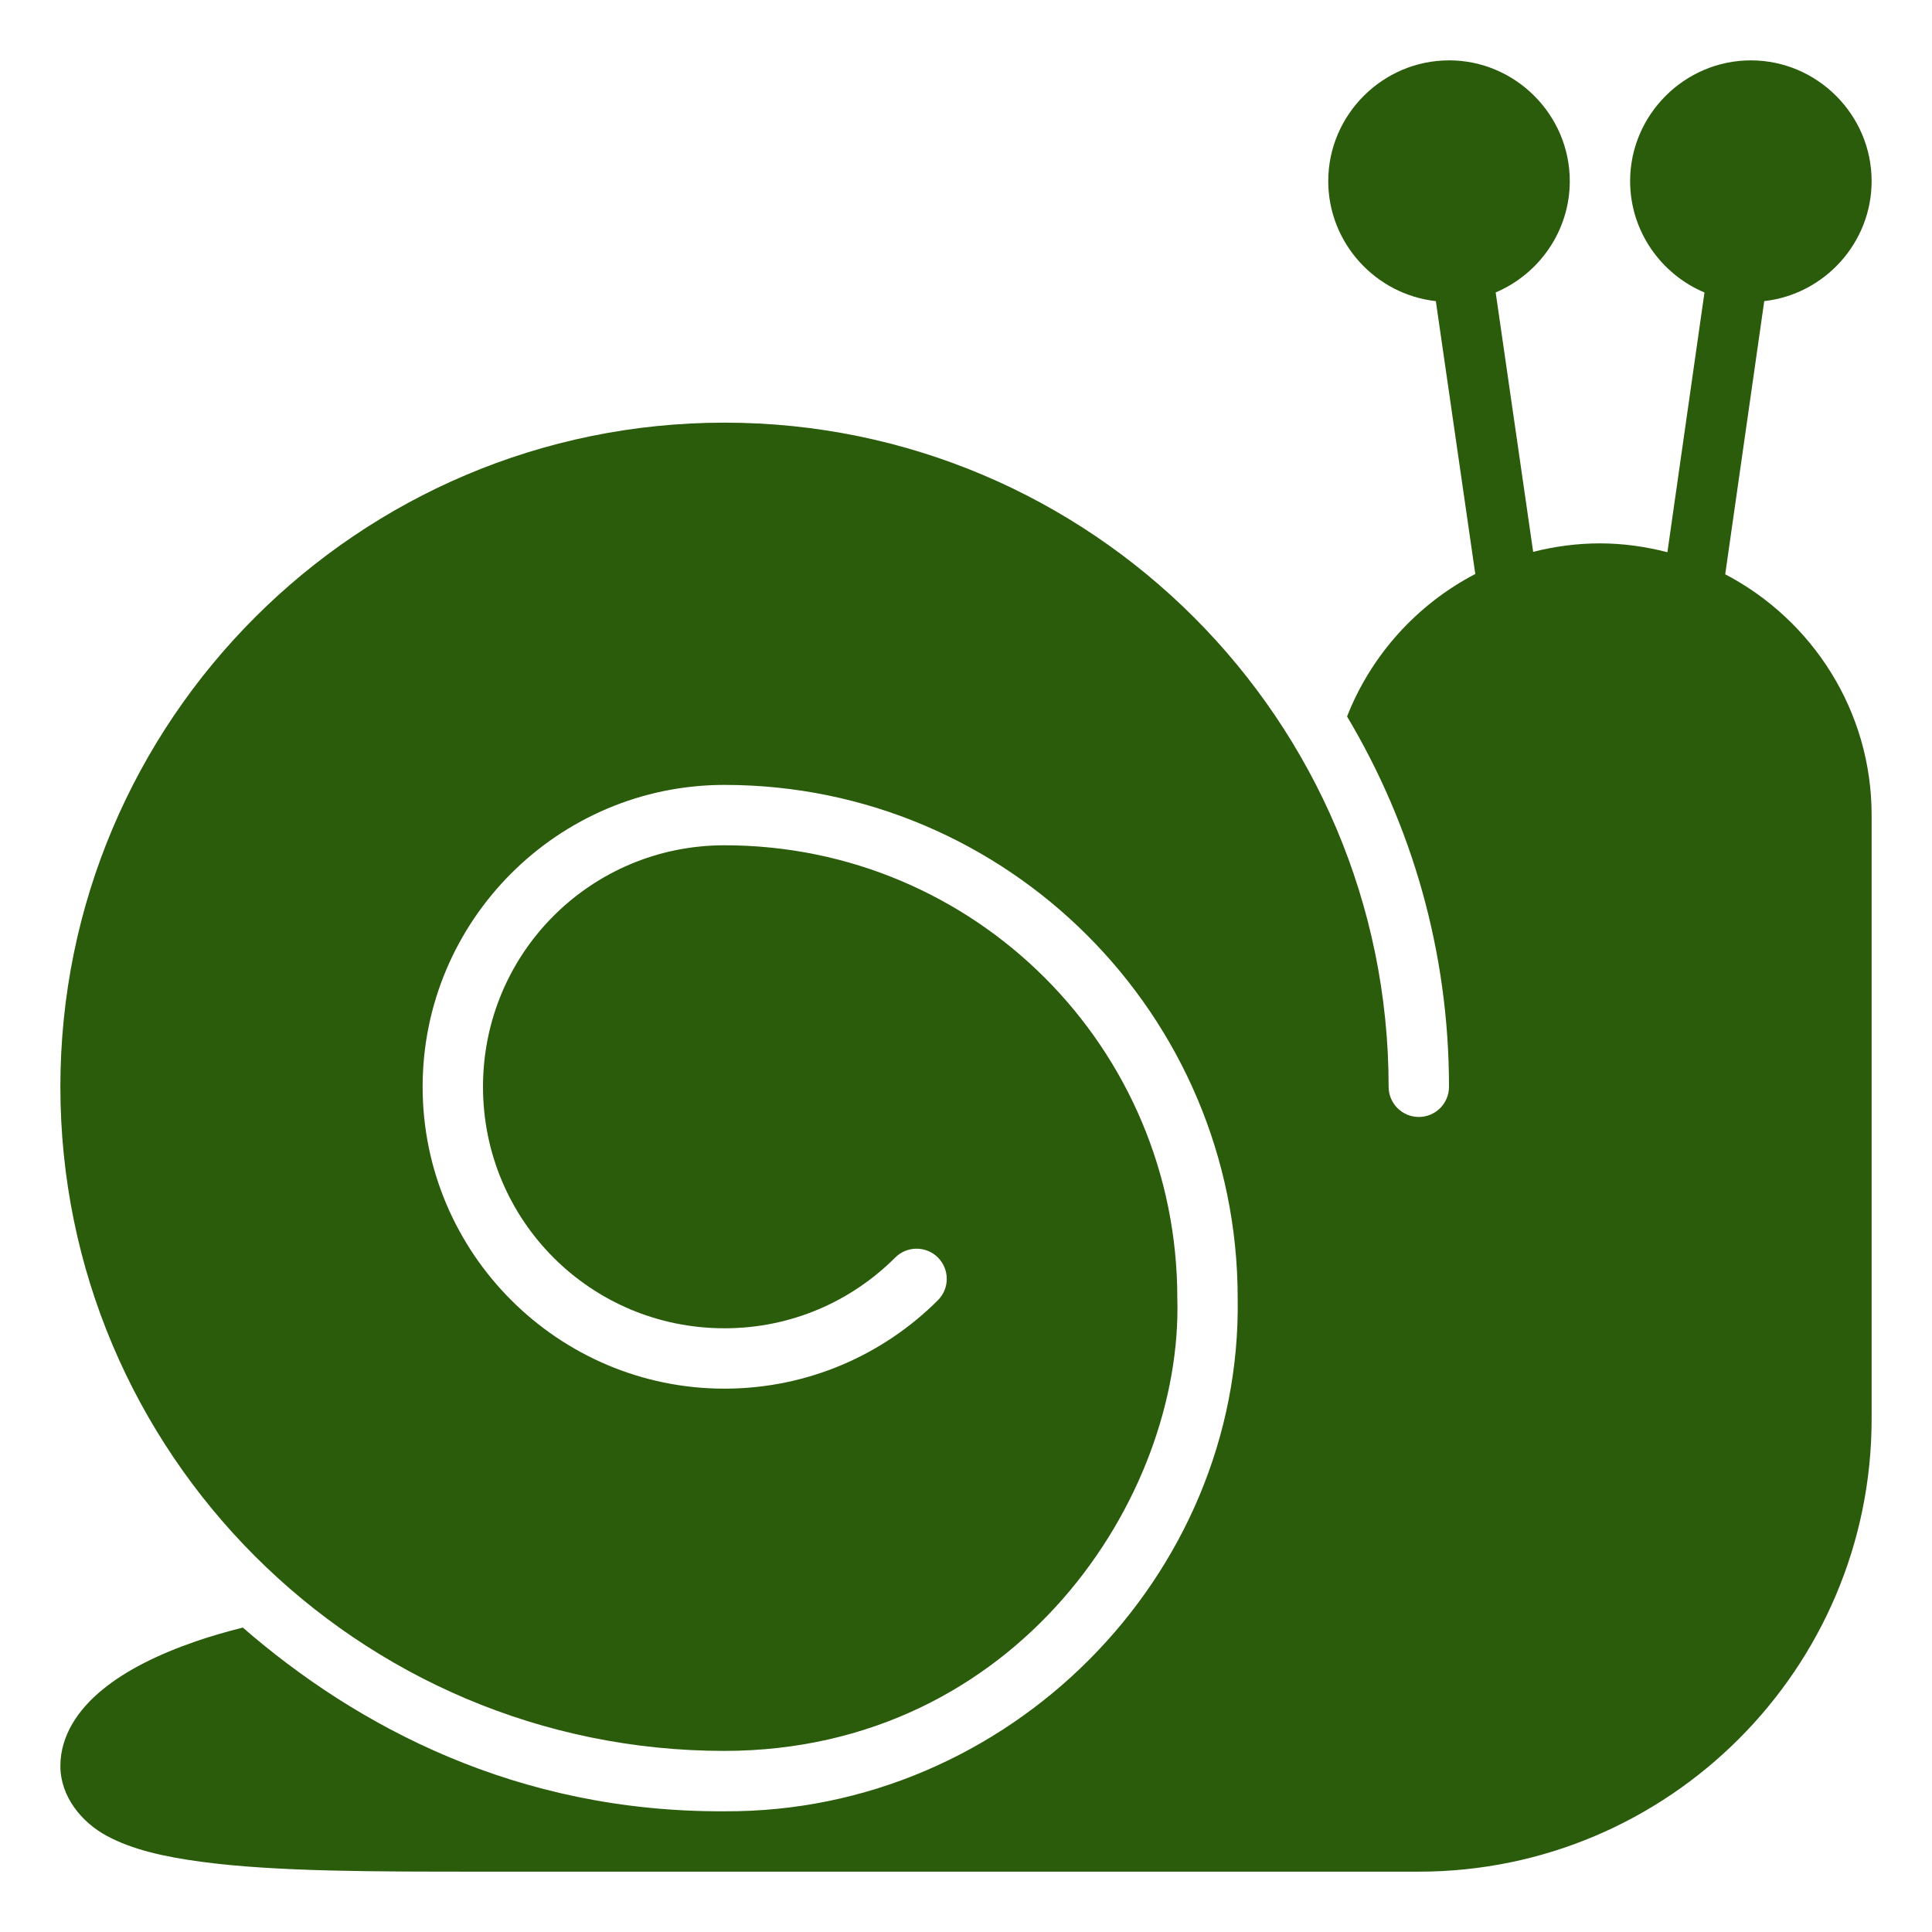
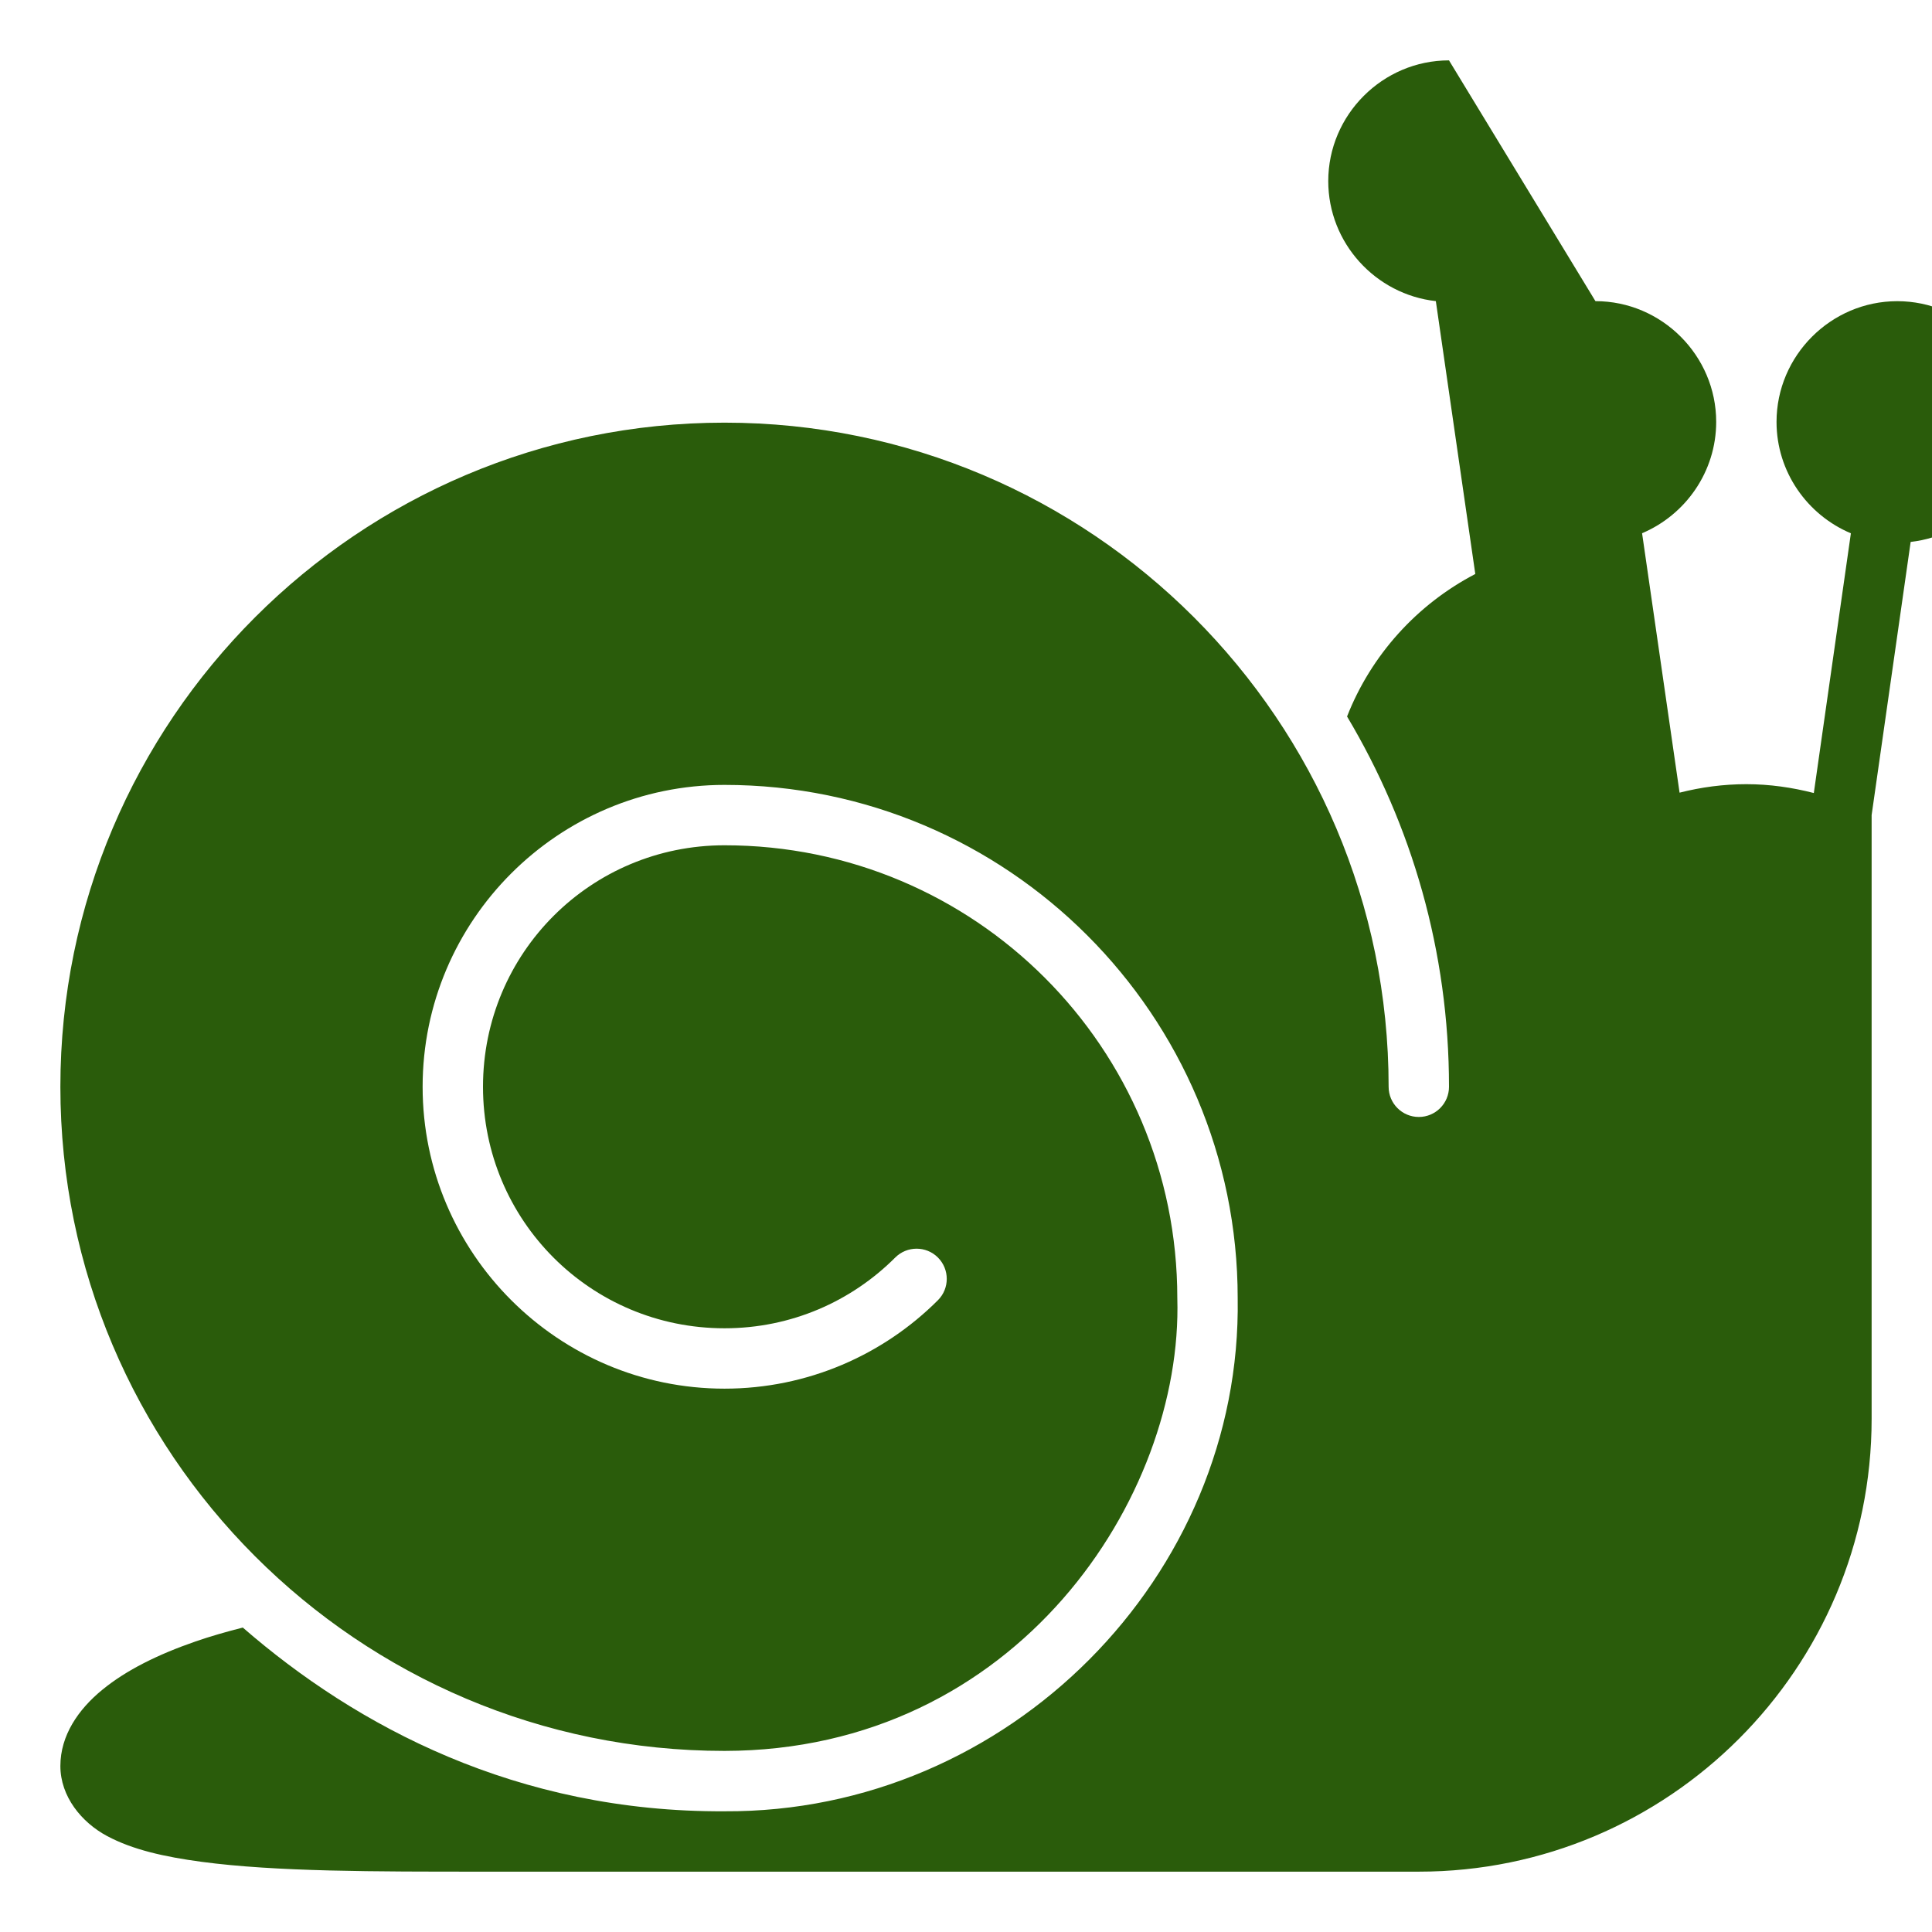
<svg xmlns="http://www.w3.org/2000/svg" id="SVGRoot" height="300" viewBox="0 0 64 64" width="300" version="1.1">
  <g transform="matrix(1,0,0,1,0,0)">
-     <path d="m48 2c-2.197 0-4 1.803-4 4 0 2.05 1.57 3.755 3.564 3.975l1.307 9.039c-1.926 1.004-3.449 2.681-4.248 4.721 2.143 3.591 3.377 7.785 3.377 12.266 0.0.552-.448 1-1 1-.552 0-1-.448-1-1 0-12.138-9.862-22-22-22s-22 9.862-22 22 9.862 22 22 22c9.681-.011 15.192-8.401 15-15 0-8.296-6.704-15-15-15-4.43 0-8 3.57-8 8s3.57 8 8 8c2.215 0 4.207-.895 5.656-2.344.391-.39 1.024-.39 1.414 0 .39.391.39 1.024 0 1.414-1.808 1.808-4.315 2.93-7.07 2.93-5.511 0-10-4.489-10-10s4.489-10 10-10c9.377 0 17 7.623 17 17 .15 9.207-7.587 17.052-17 17-6.875.036-12.19-2.813-15.957-6.086-.548.14-1.075.29-1.562.459-1.251.433-2.296.95-3.092 1.602-.796.651-1.389 1.514-1.389 2.525s.703 1.87 1.551 2.322c.848.452 1.889.686 3.125.852 2.471.33 5.734.326 9.324.326h31c8.272 0 15-6.728 15-15v-20c0-3.462-1.973-6.472-4.85-7.977l1.293-9.049c1.991-.223 3.557-1.927 3.557-3.975 0-2.197-1.803-4-4-4s-4 1.803-4 4c0 1.654 1.021 3.083 2.463 3.689l-1.228 8.604c-.716-.184-1.462-.293-2.234-.293-.764 0-1.504.101-2.213.281l-1.242-8.594c1.438-.608 2.455-2.037 2.455-3.688 0-2.197-1.803-4-4-4z" fill-rule="evenodd" fill="#2a5c0bff" data-original-color="#000000ff" stroke="none" />
+     <path d="m48 2c-2.197 0-4 1.803-4 4 0 2.05 1.57 3.755 3.564 3.975l1.307 9.039c-1.926 1.004-3.449 2.681-4.248 4.721 2.143 3.591 3.377 7.785 3.377 12.266 0.0.552-.448 1-1 1-.552 0-1-.448-1-1 0-12.138-9.862-22-22-22s-22 9.862-22 22 9.862 22 22 22c9.681-.011 15.192-8.401 15-15 0-8.296-6.704-15-15-15-4.43 0-8 3.57-8 8s3.57 8 8 8c2.215 0 4.207-.895 5.656-2.344.391-.39 1.024-.39 1.414 0 .39.391.39 1.024 0 1.414-1.808 1.808-4.315 2.93-7.07 2.93-5.511 0-10-4.489-10-10s4.489-10 10-10c9.377 0 17 7.623 17 17 .15 9.207-7.587 17.052-17 17-6.875.036-12.19-2.813-15.957-6.086-.548.14-1.075.29-1.562.459-1.251.433-2.296.95-3.092 1.602-.796.651-1.389 1.514-1.389 2.525s.703 1.87 1.551 2.322c.848.452 1.889.686 3.125.852 2.471.33 5.734.326 9.324.326h31c8.272 0 15-6.728 15-15v-20l1.293-9.049c1.991-.223 3.557-1.927 3.557-3.975 0-2.197-1.803-4-4-4s-4 1.803-4 4c0 1.654 1.021 3.083 2.463 3.689l-1.228 8.604c-.716-.184-1.462-.293-2.234-.293-.764 0-1.504.101-2.213.281l-1.242-8.594c1.438-.608 2.455-2.037 2.455-3.688 0-2.197-1.803-4-4-4z" fill-rule="evenodd" fill="#2a5c0bff" data-original-color="#000000ff" stroke="none" />
  </g>
</svg>